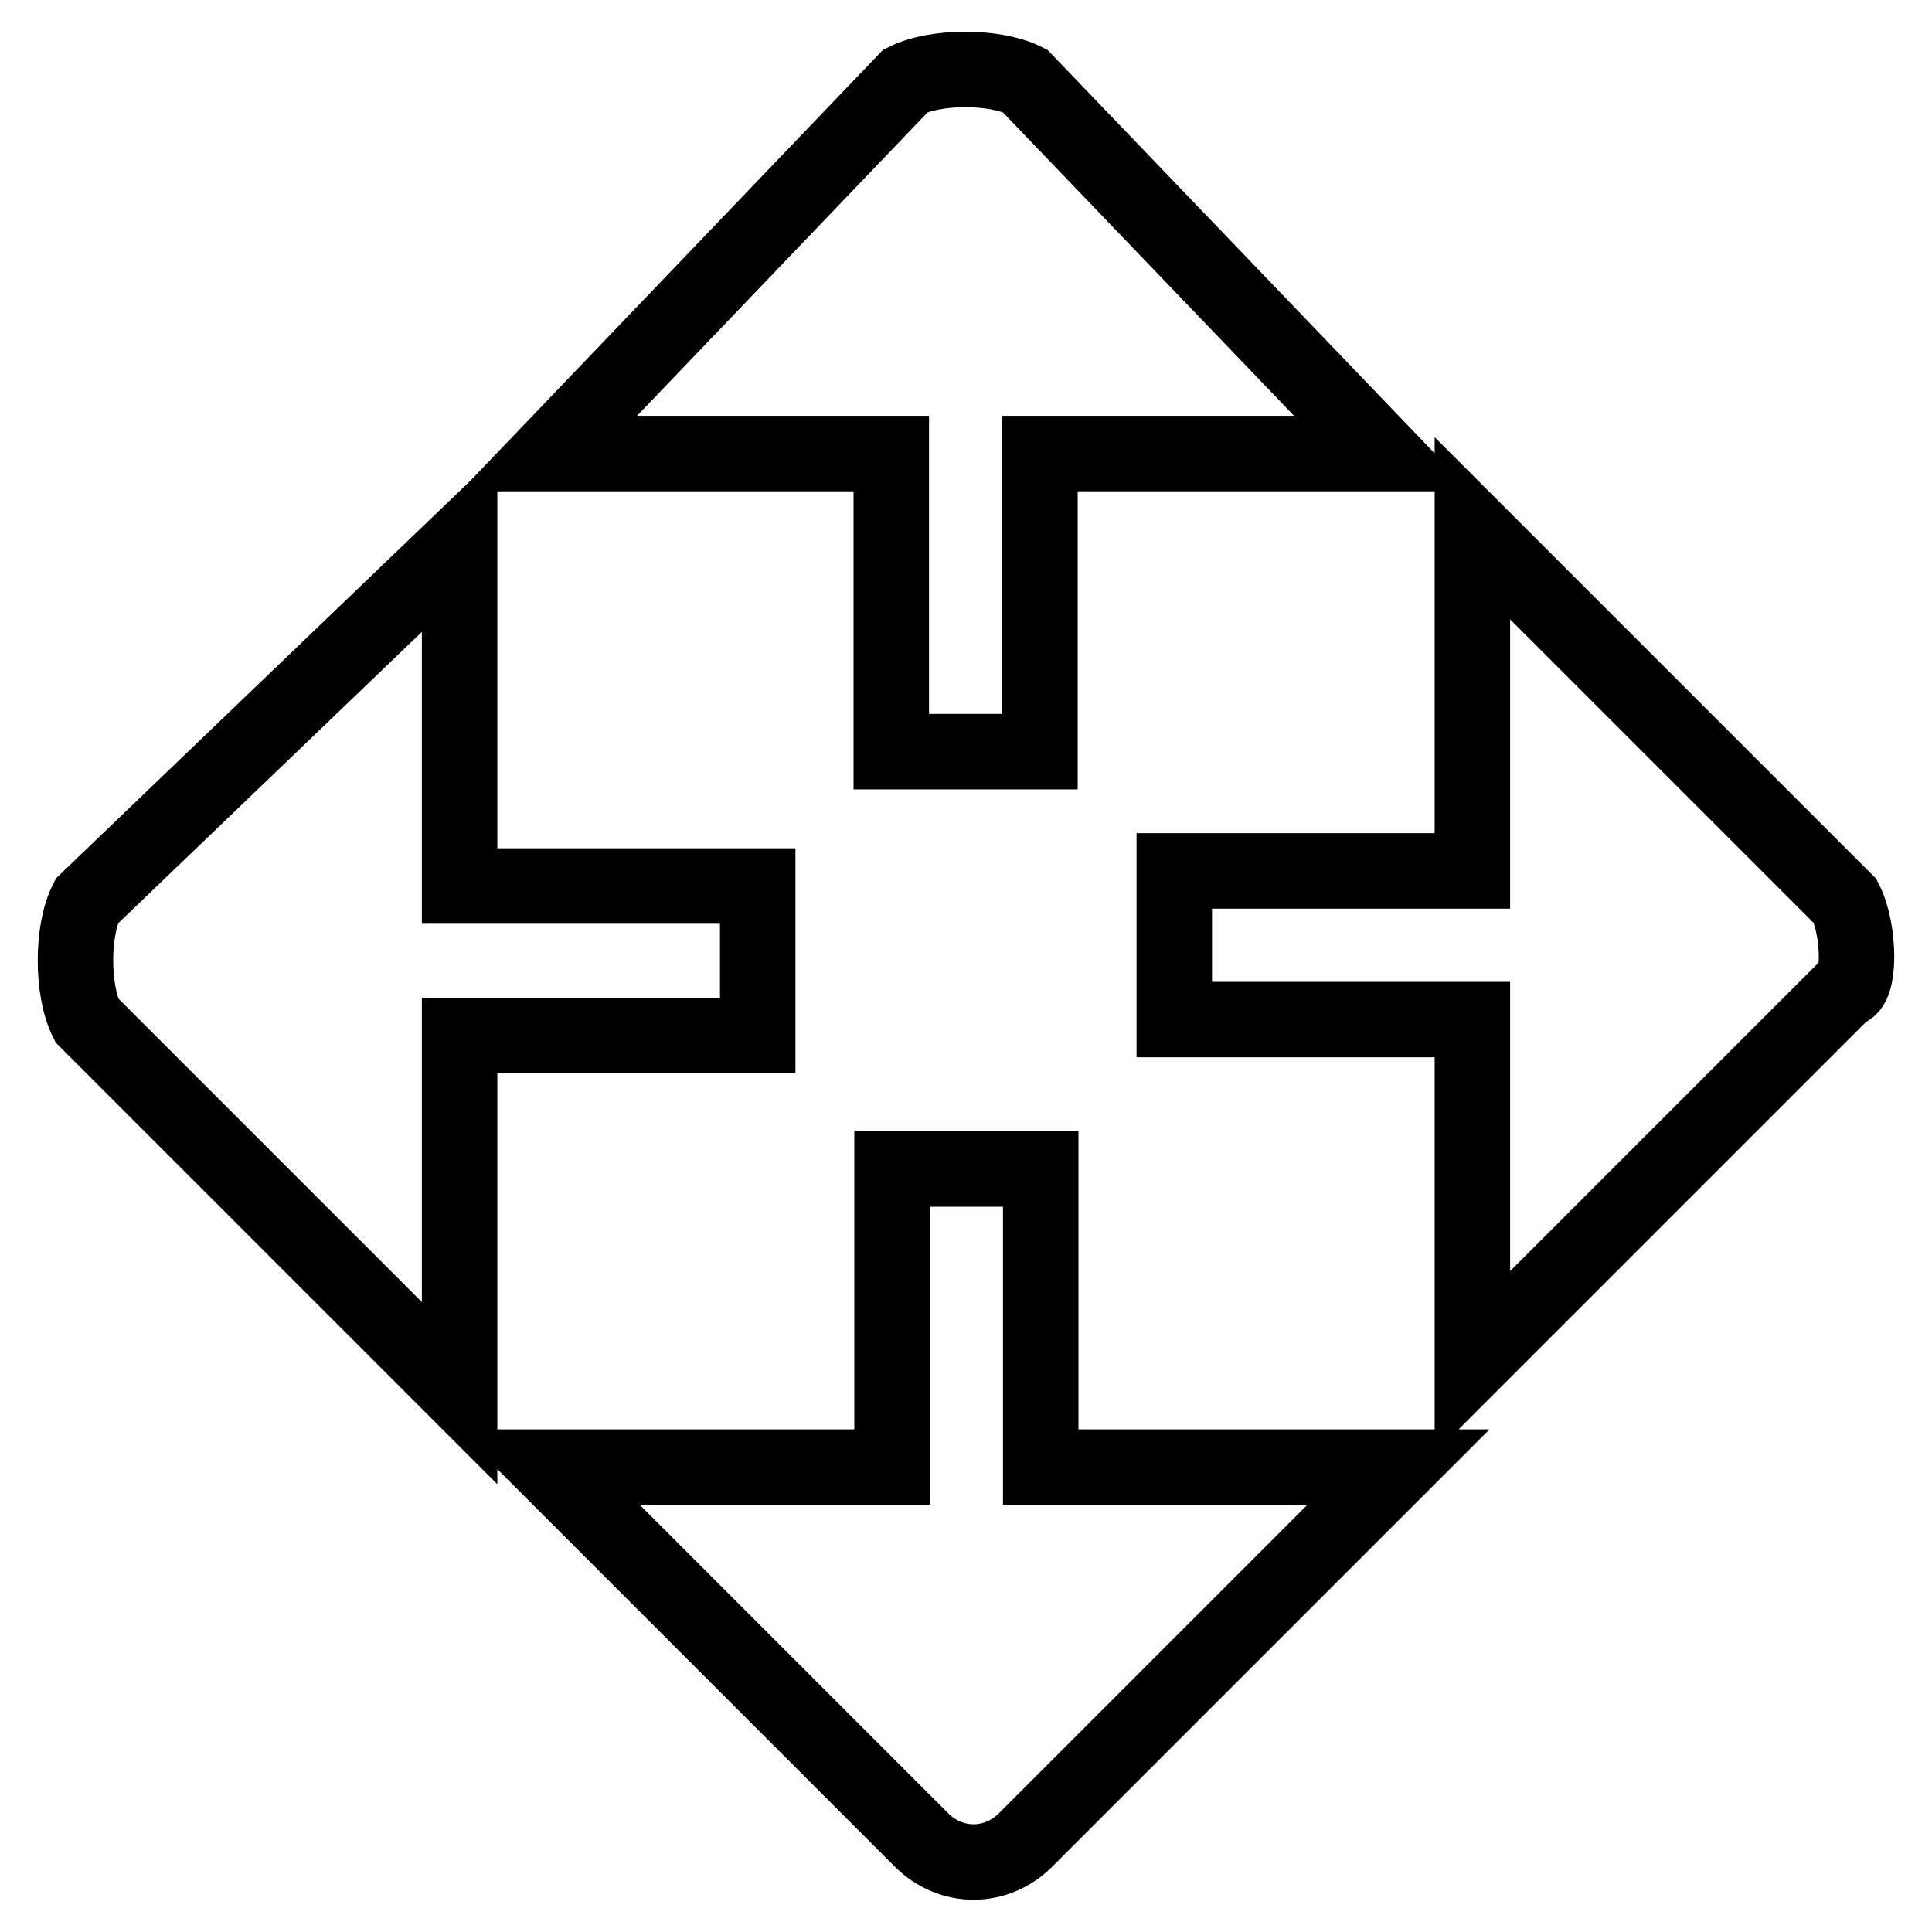
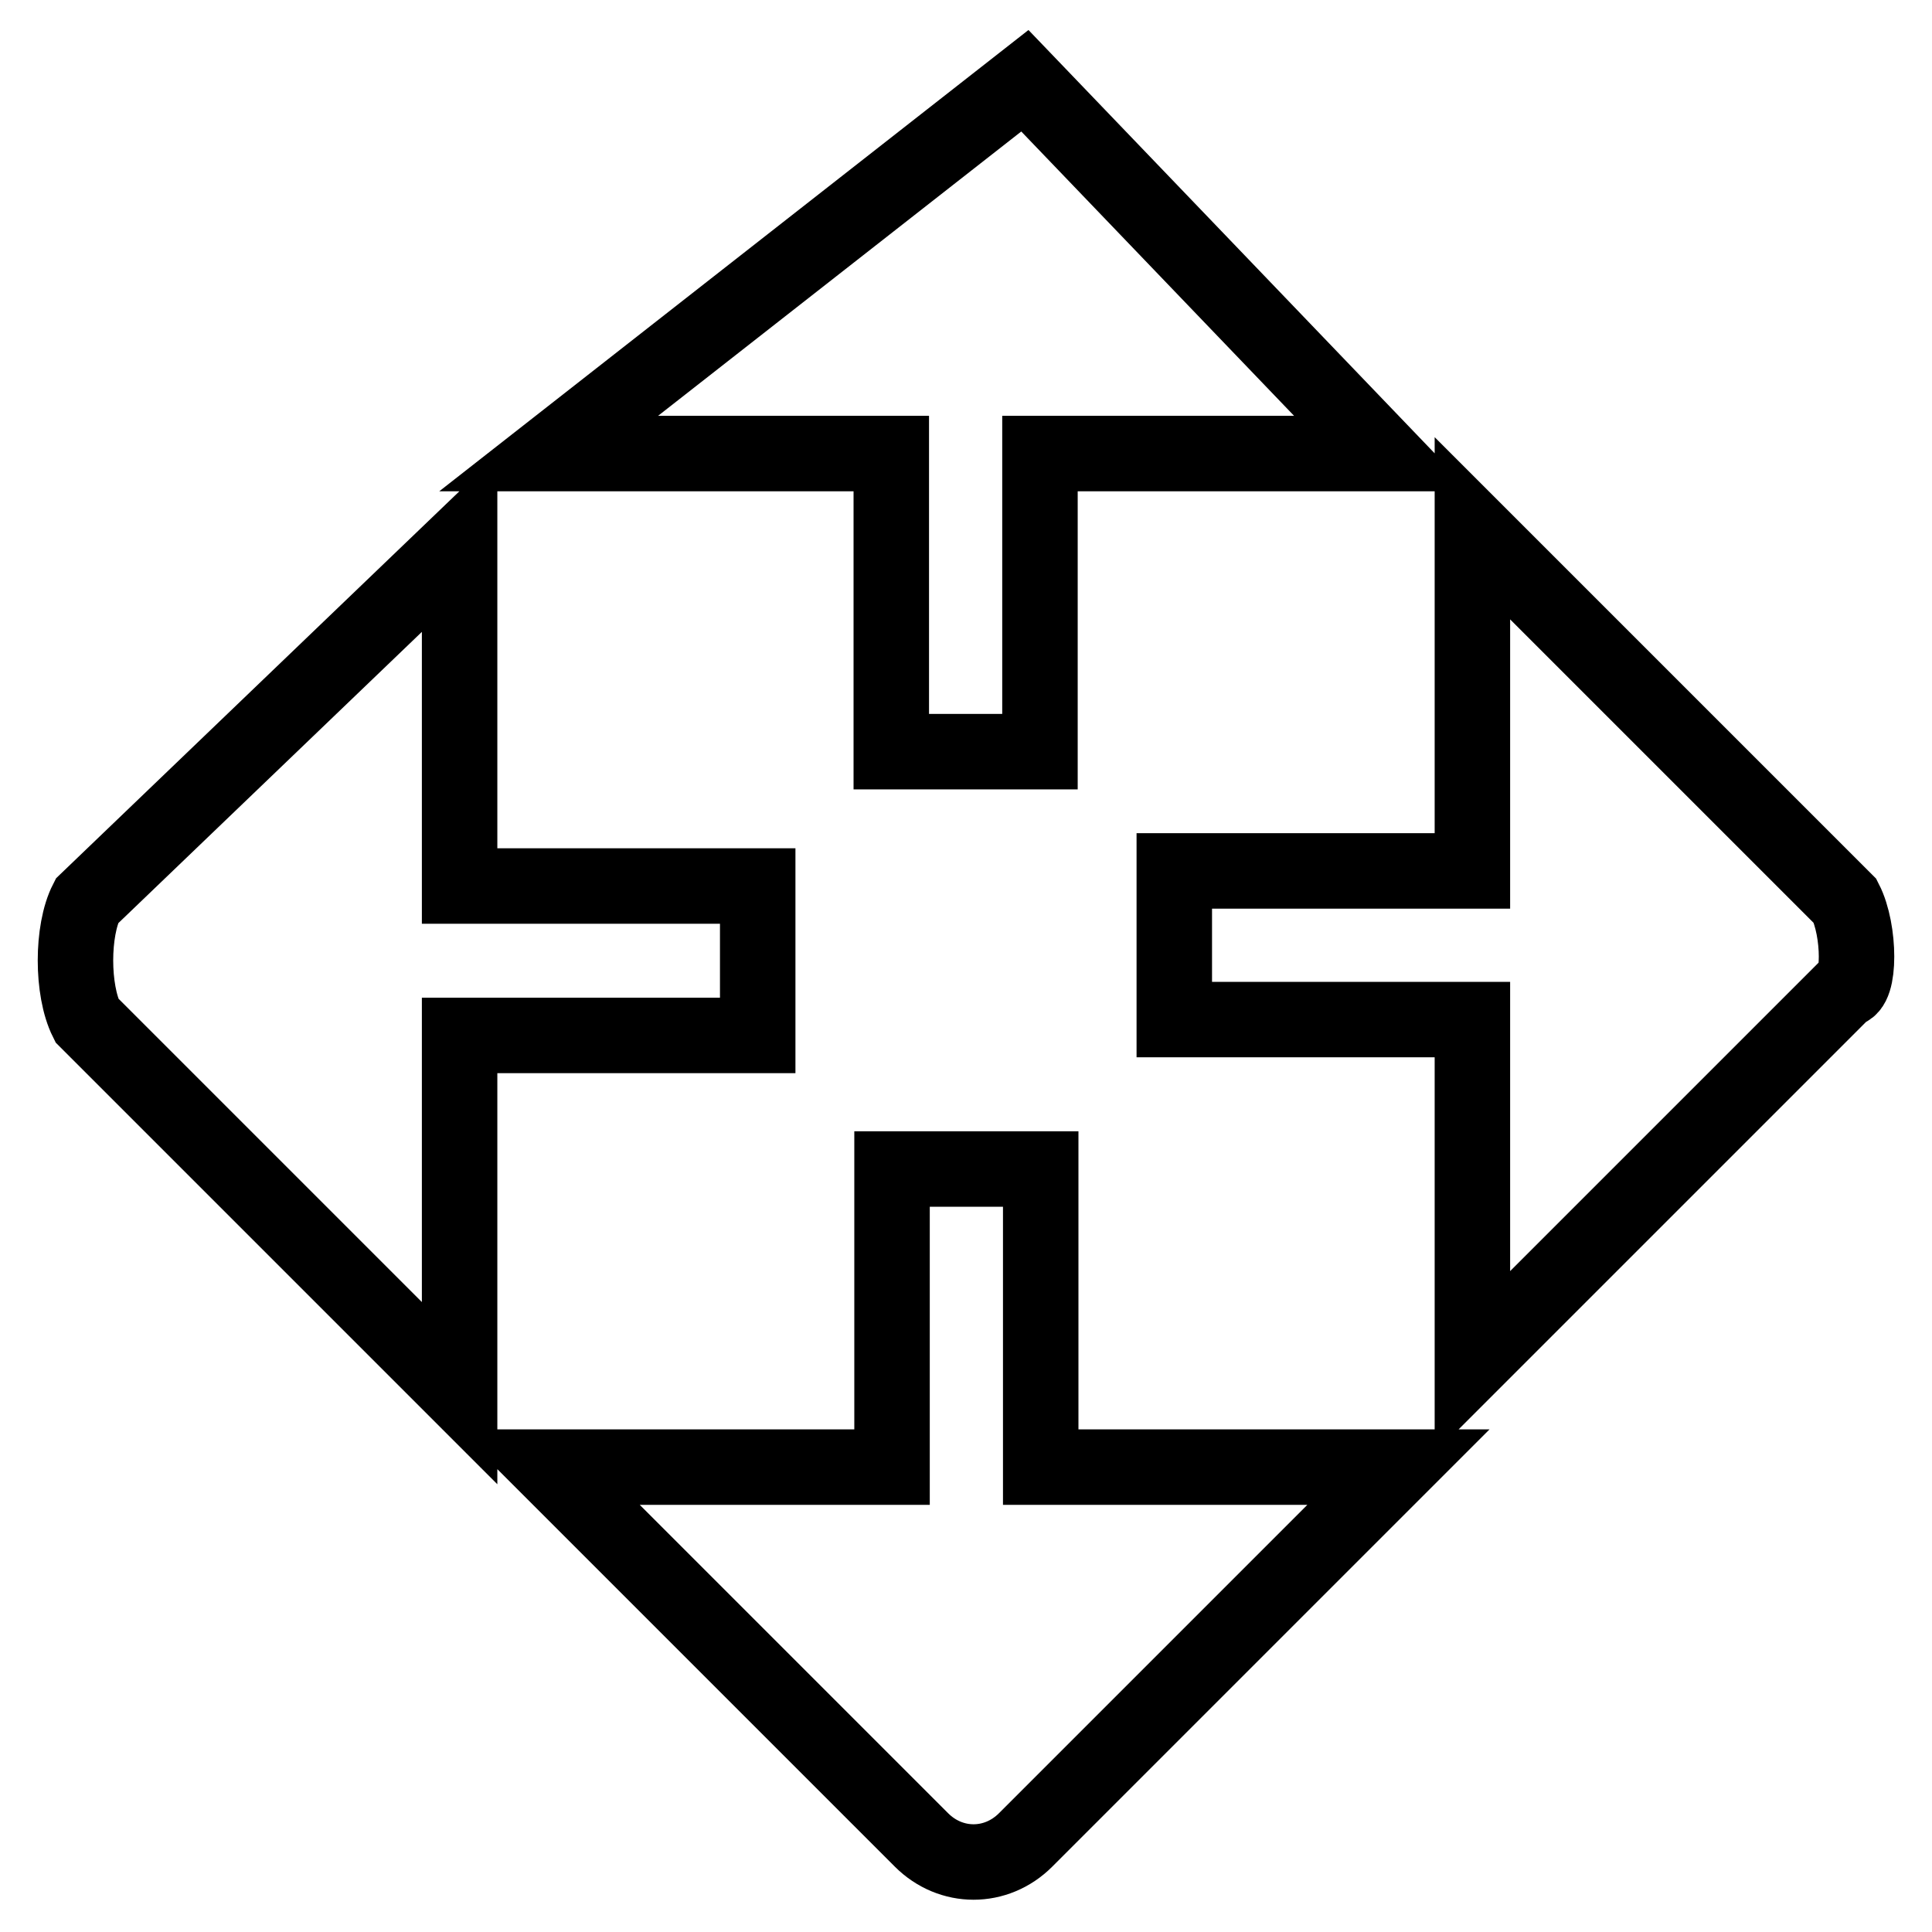
<svg xmlns="http://www.w3.org/2000/svg" version="1.1" x="0px" y="0px" viewBox="0 0 256 256" enable-background="new 0 0 256 256" xml:space="preserve">
  <g>
-     <path stroke-width="10" fill-opacity="0" stroke="#000000" d="M118.1,99.6h19.7V60.1h45.4l-47.4-49.4c-4-2-11.8-2-15.8,0L72.7,60.1h45.4V99.6z M100.4,117.4H60.9V72 l-49.4,47.4c-2,3.9-2,11.8,0,15.8l49.4,49.4v-47.4h39.5V117.4z M244.5,119.4L195.1,70v45.4h-39.5v19.7h39.5v45.4l49.4-49.4 C246.5,131.2,246.5,123.3,244.5,119.4z M137.9,154.9h-19.7v39.5H72.7l49.4,49.4c3.9,3.9,9.9,3.9,13.8,0l49.4-49.4h-47.4V154.9z" />
+     <path stroke-width="10" fill-opacity="0" stroke="#000000" d="M118.1,99.6h19.7V60.1h45.4l-47.4-49.4L72.7,60.1h45.4V99.6z M100.4,117.4H60.9V72 l-49.4,47.4c-2,3.9-2,11.8,0,15.8l49.4,49.4v-47.4h39.5V117.4z M244.5,119.4L195.1,70v45.4h-39.5v19.7h39.5v45.4l49.4-49.4 C246.5,131.2,246.5,123.3,244.5,119.4z M137.9,154.9h-19.7v39.5H72.7l49.4,49.4c3.9,3.9,9.9,3.9,13.8,0l49.4-49.4h-47.4V154.9z" />
  </g>
</svg>